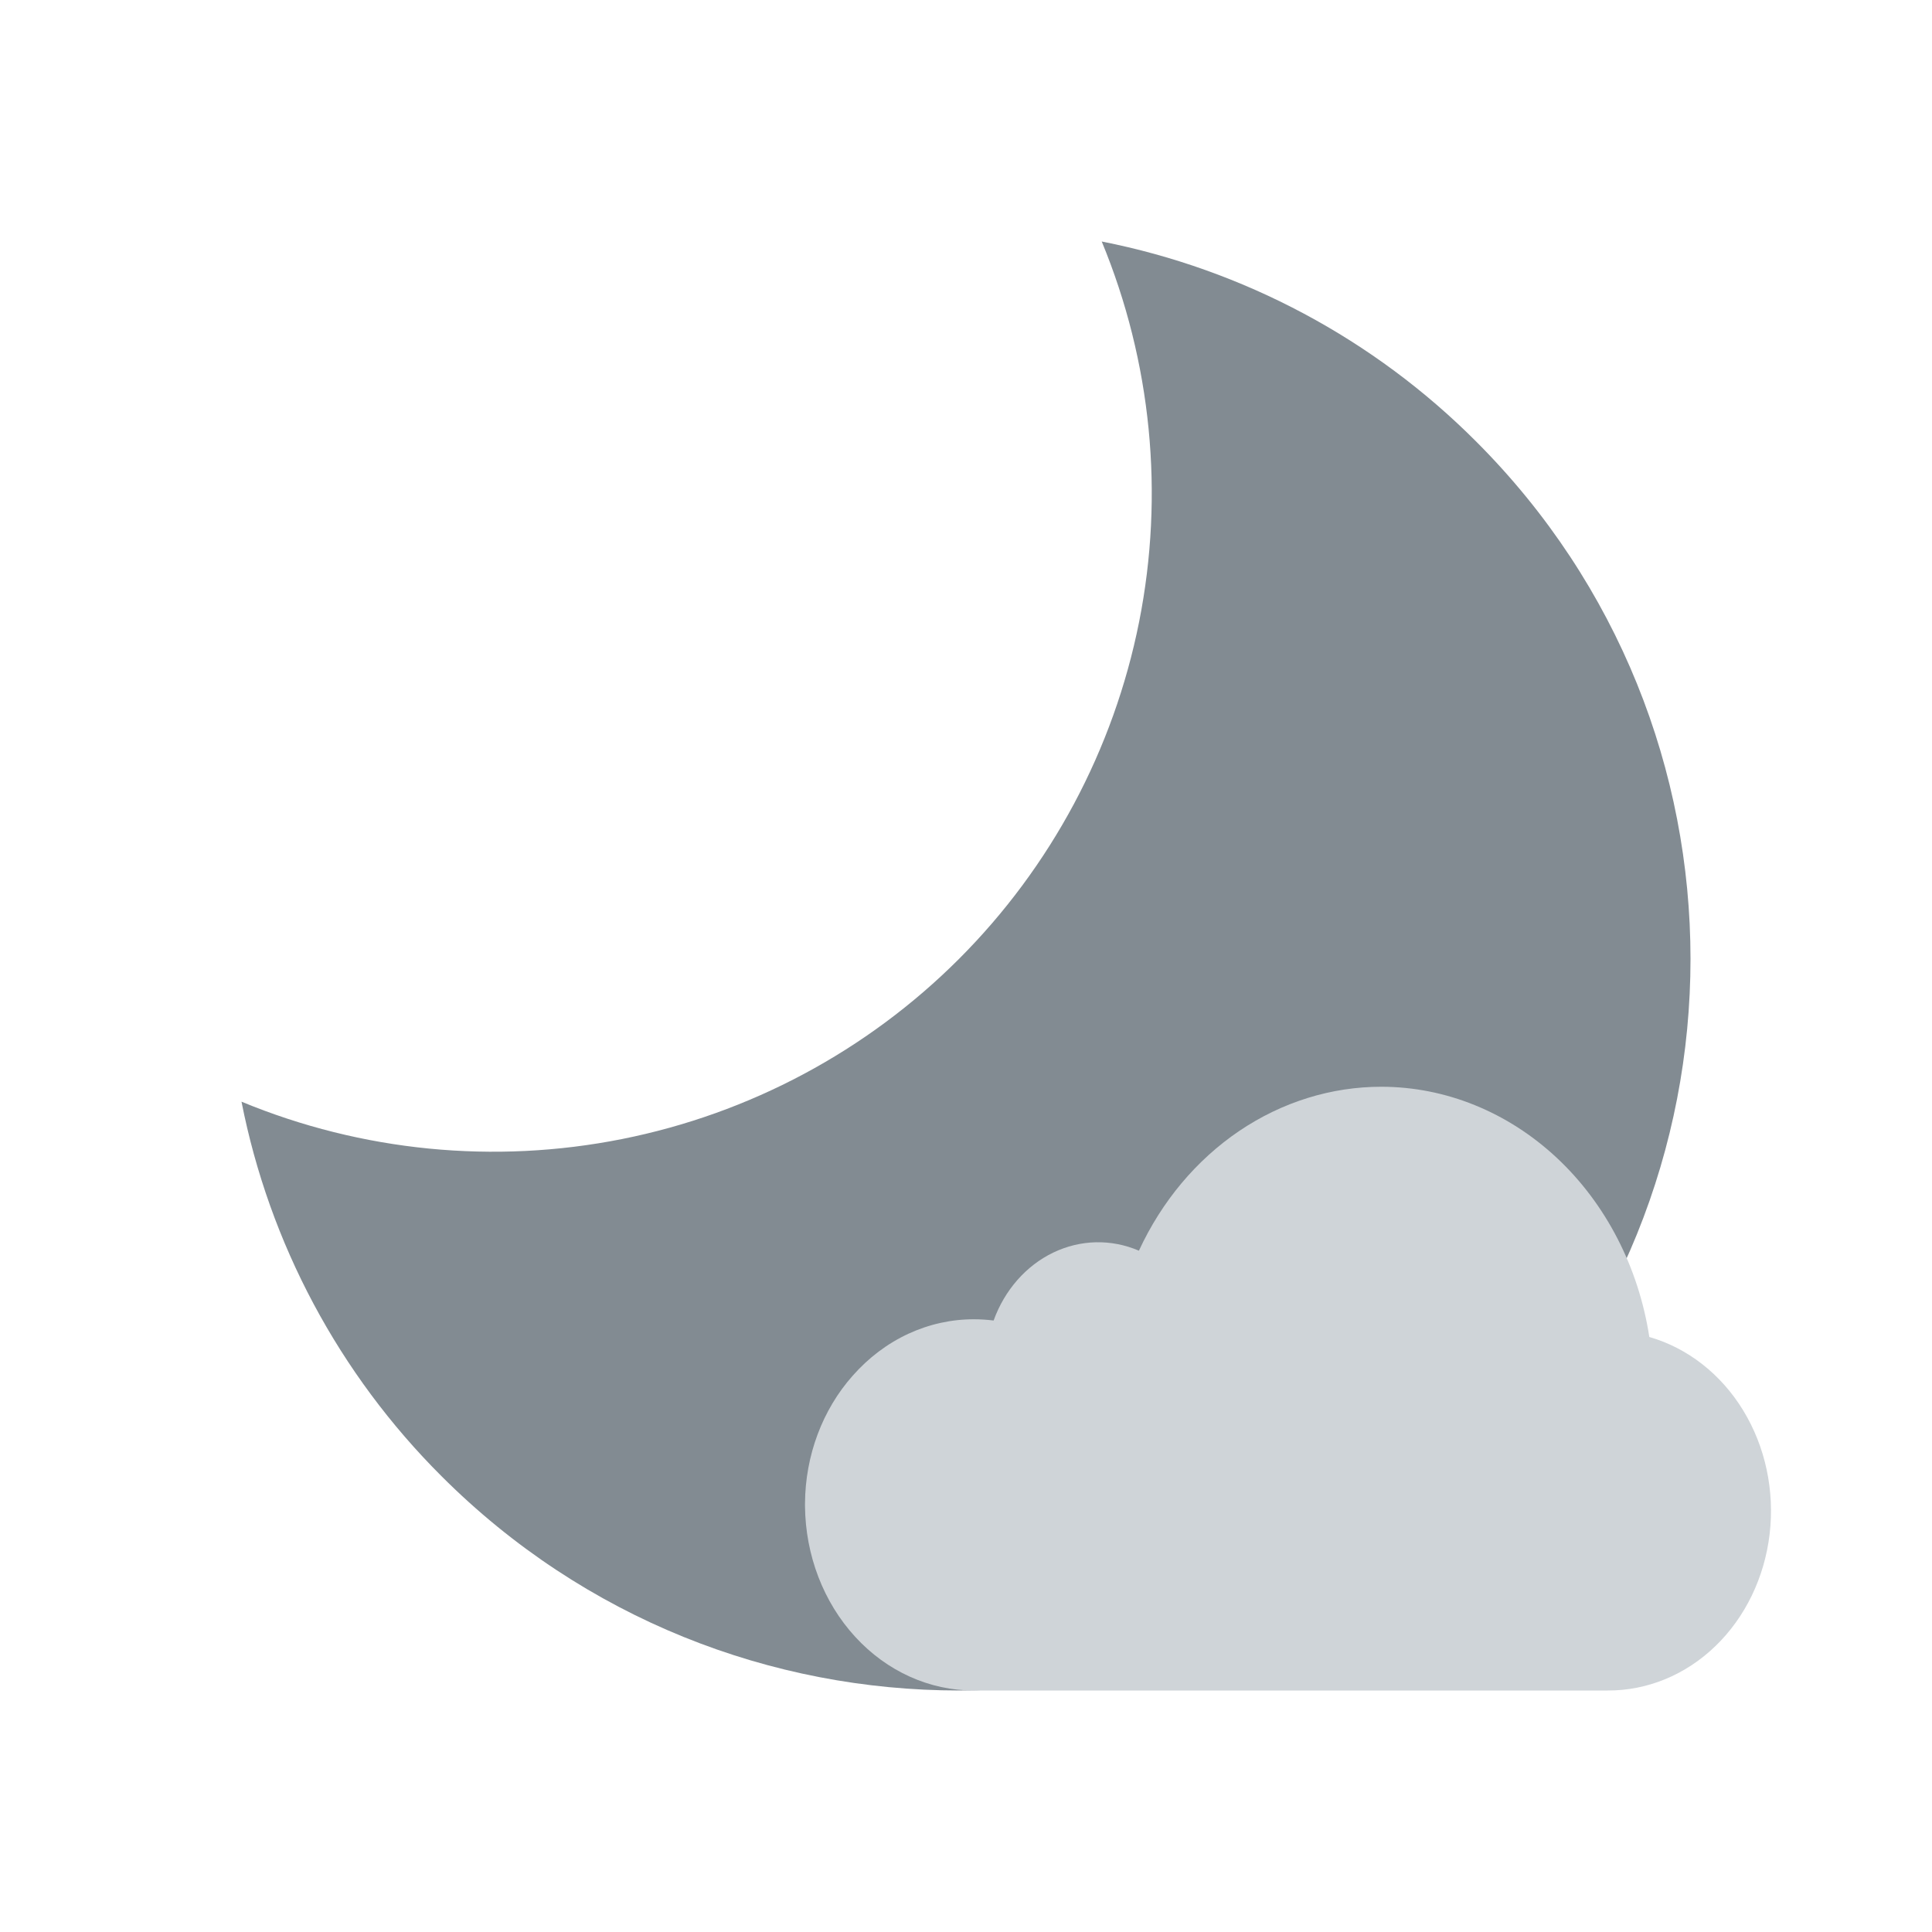
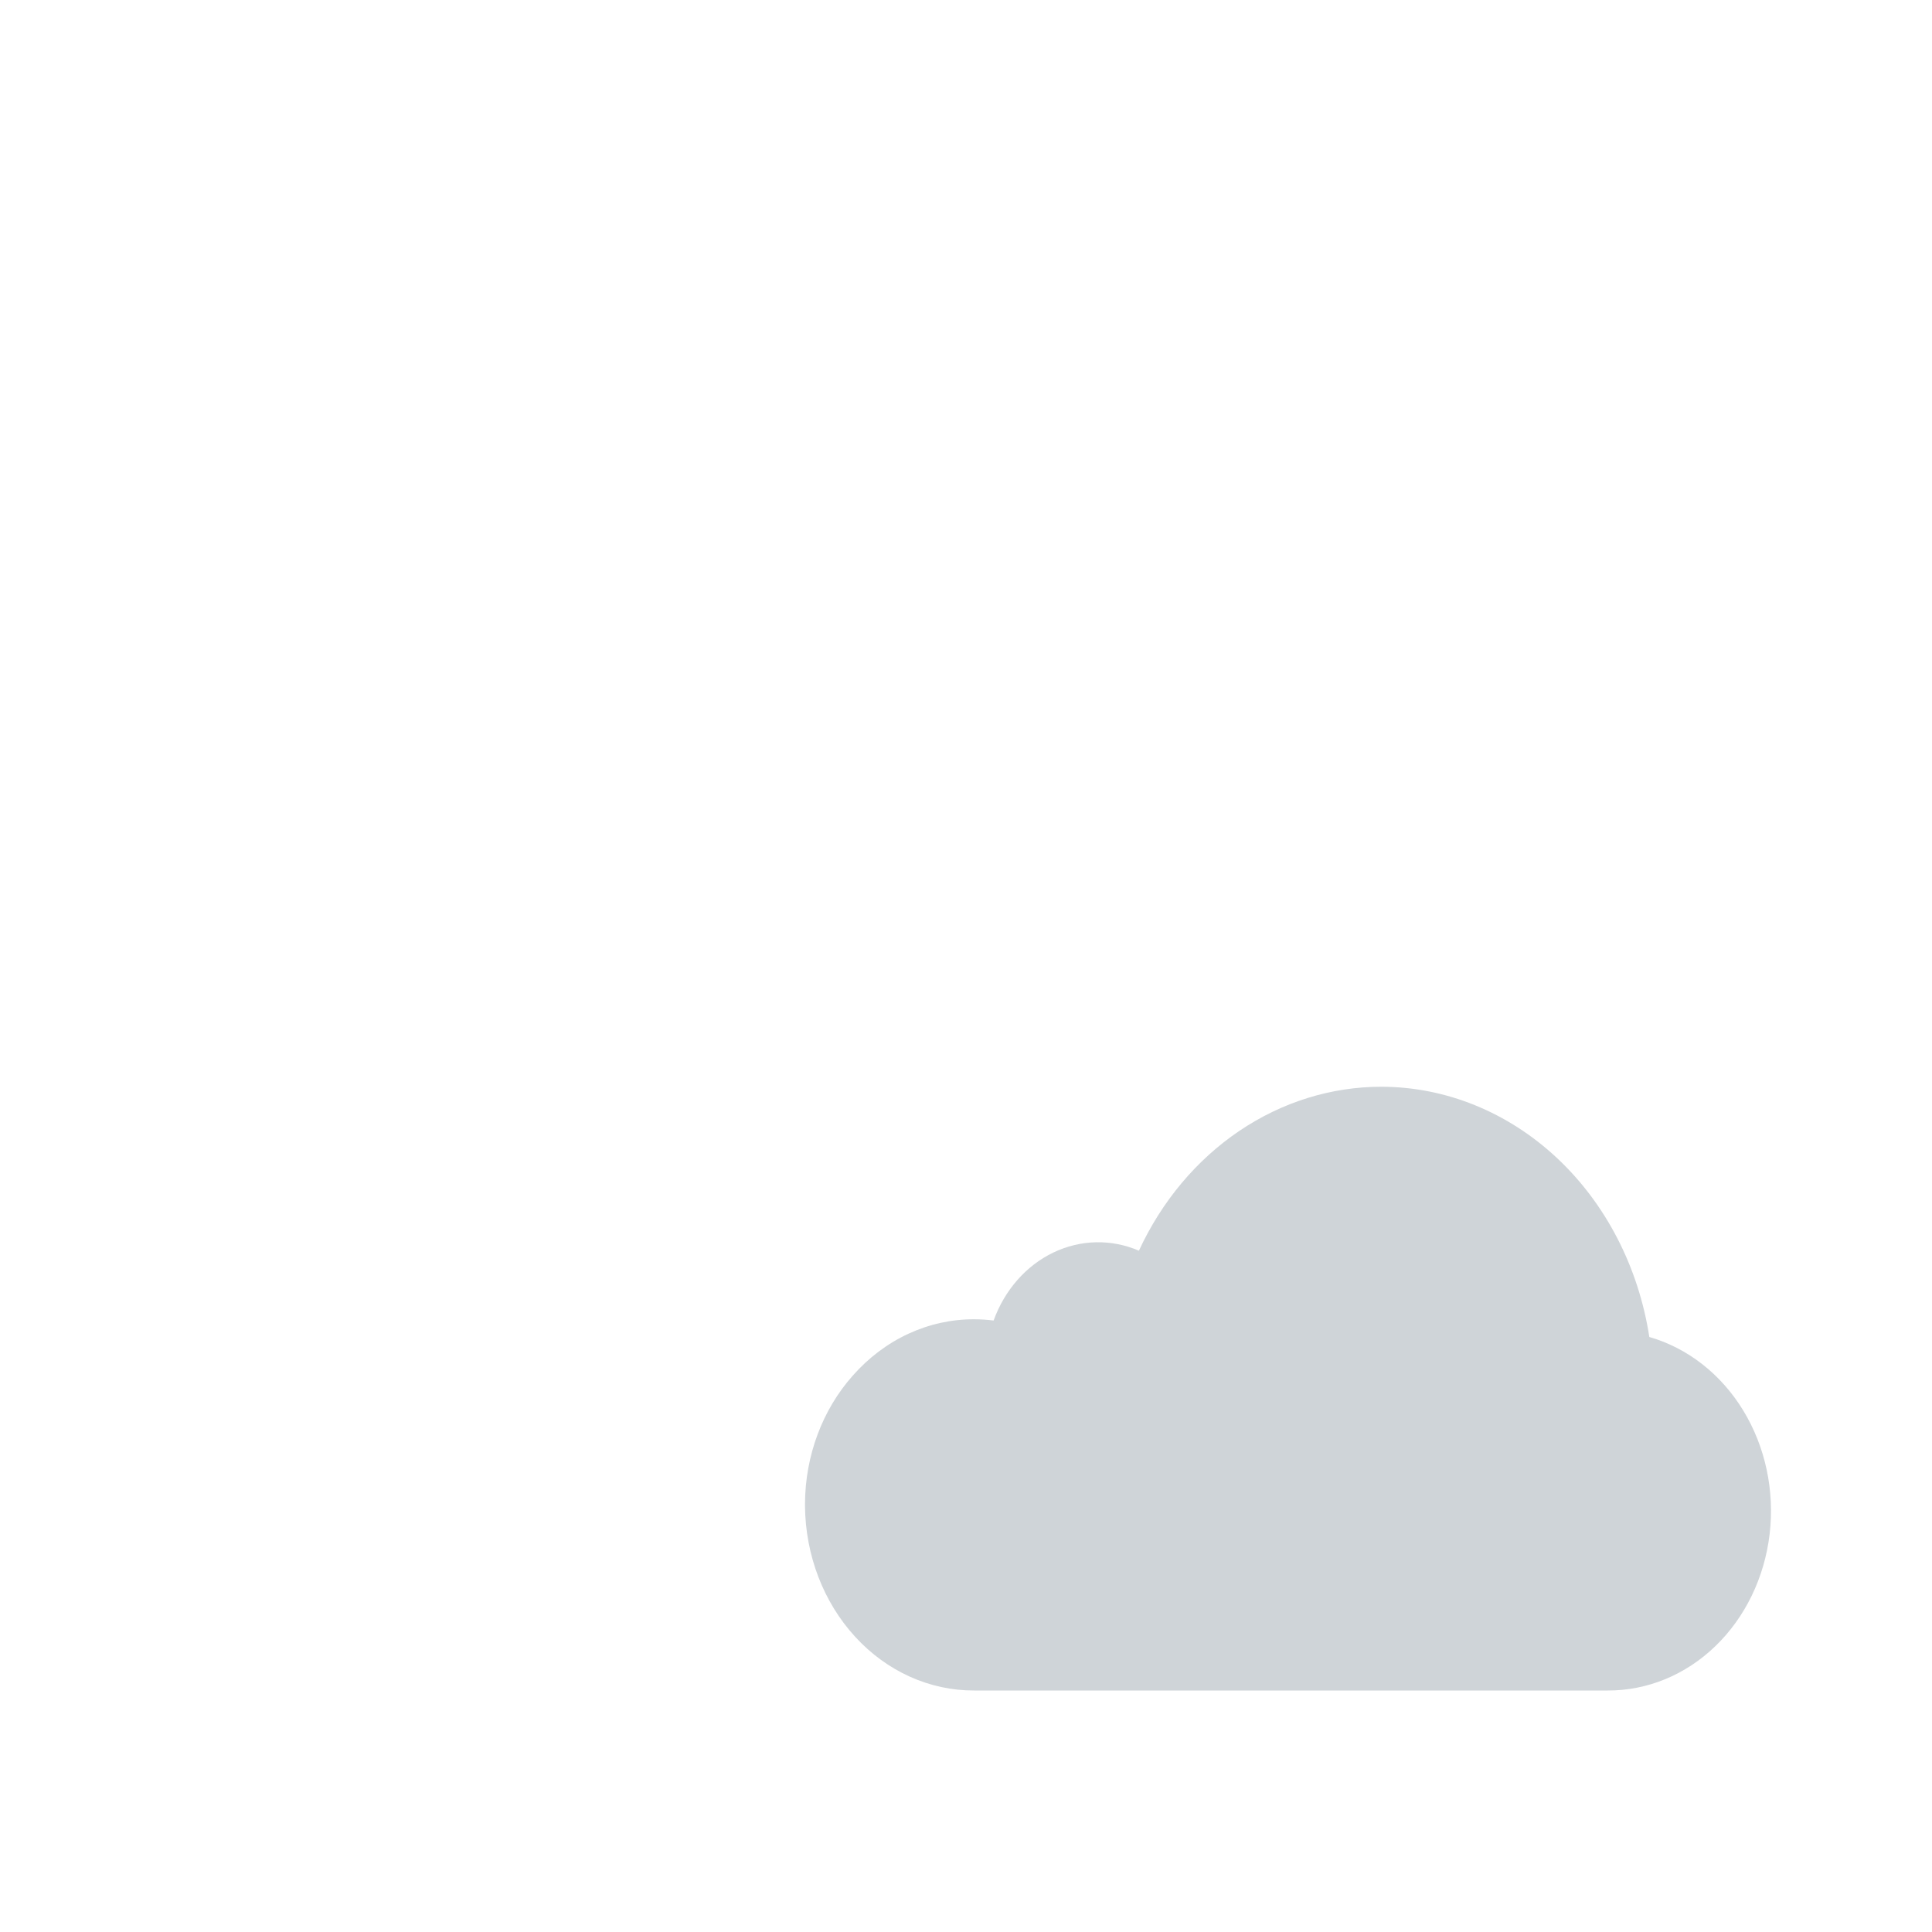
<svg xmlns="http://www.w3.org/2000/svg" width="48" height="48" viewBox="0 0 48 48" fill="none">
-   <path d="M23.825 23.825C21.538 26.112 18.623 27.669 15.45 28.3C12.278 28.931 8.989 28.608 6 27.371C6.694 30.898 8.425 34.138 10.971 36.677C18.069 43.774 29.578 43.774 36.676 36.677C43.776 29.577 43.774 18.07 36.676 10.971C34.138 8.426 30.898 6.695 27.372 6C28.608 8.989 28.932 12.277 28.301 15.45C27.669 18.623 26.112 21.537 23.825 23.825Z" fill="#828B92" />
  <path d="M34.322 27C33.075 26.999 31.853 27.38 30.789 28.098C29.726 28.817 28.863 29.846 28.296 31.073C27.609 30.778 26.844 30.795 26.168 31.12C25.492 31.445 24.959 32.052 24.686 32.808C24.526 32.788 24.365 32.777 24.203 32.777C23.641 32.775 23.084 32.898 22.566 33.138C22.047 33.379 21.578 33.733 21.186 34.178C20.432 35.026 20.007 36.164 20 37.353V37.418C20.011 38.64 20.459 39.808 21.247 40.666C22.034 41.525 23.097 42.004 24.203 42H39.94C40.924 42.005 41.877 41.614 42.618 40.898C43.359 40.183 43.839 39.193 43.966 38.114C44.093 37.035 43.86 35.943 43.309 35.041C42.759 34.139 41.929 33.491 40.977 33.217C40.709 31.48 39.895 29.903 38.677 28.765C37.459 27.628 35.916 27.002 34.322 27Z" fill="#CFD4D8" />
</svg>